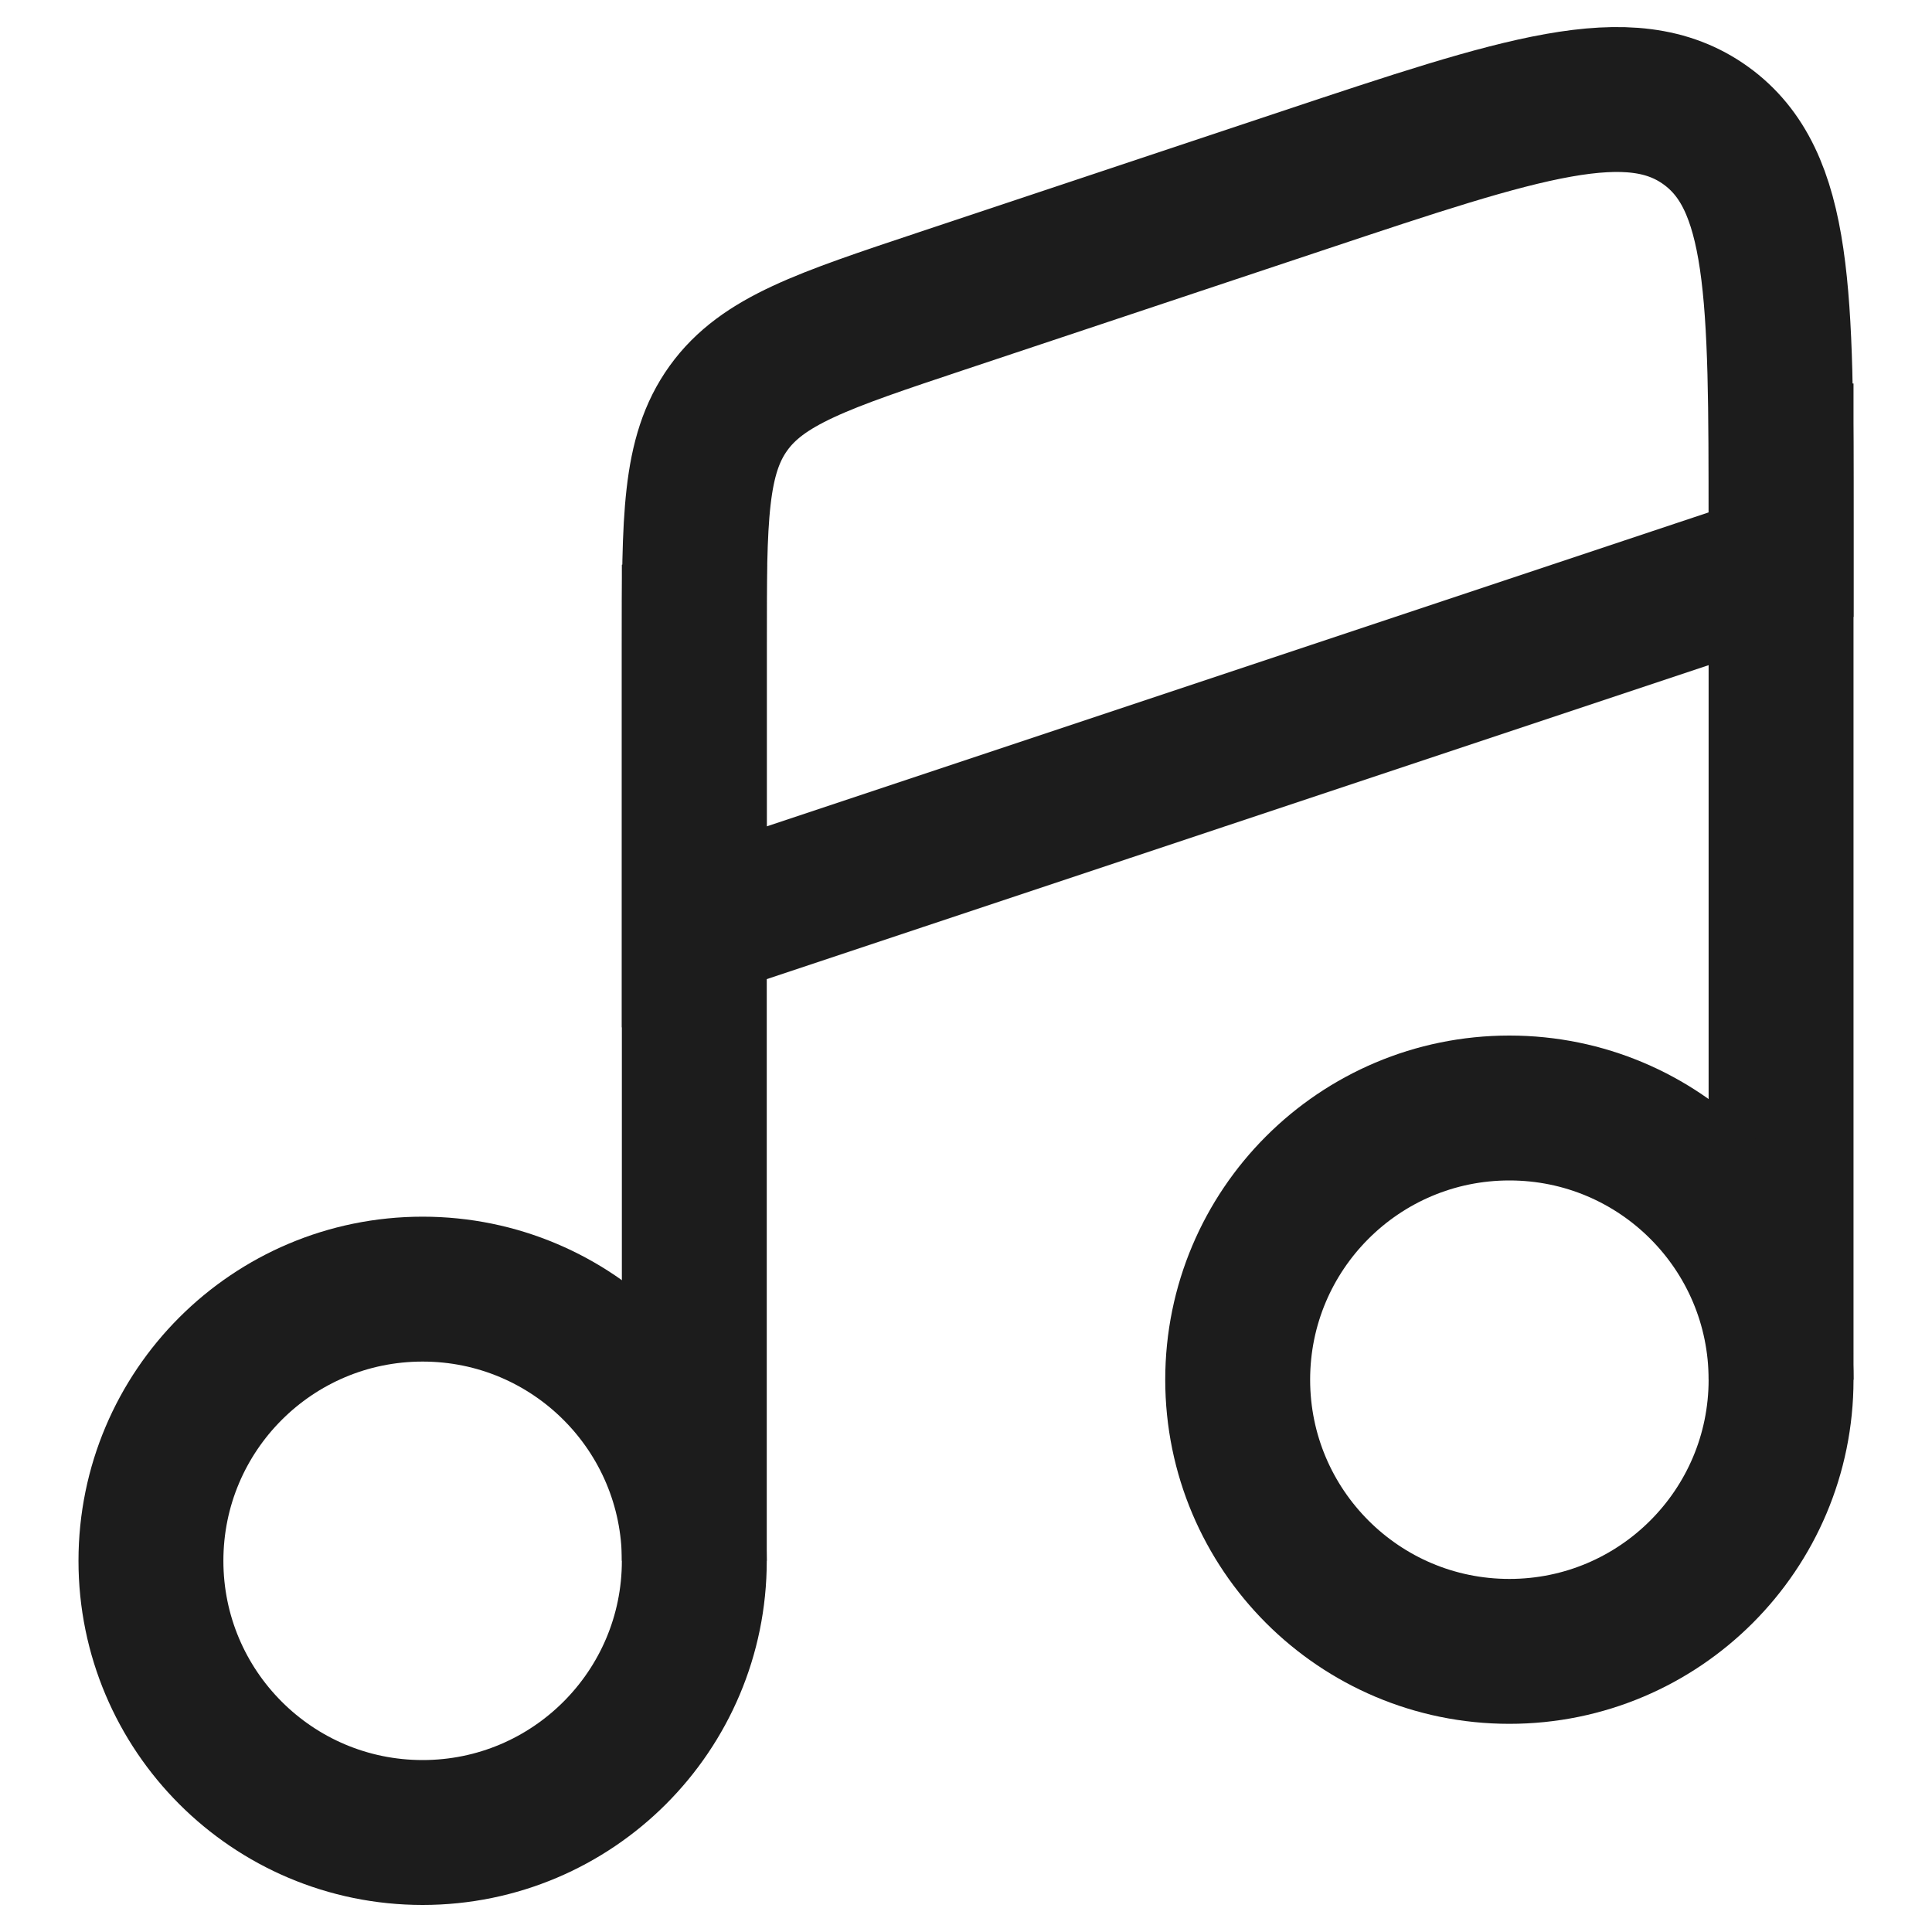
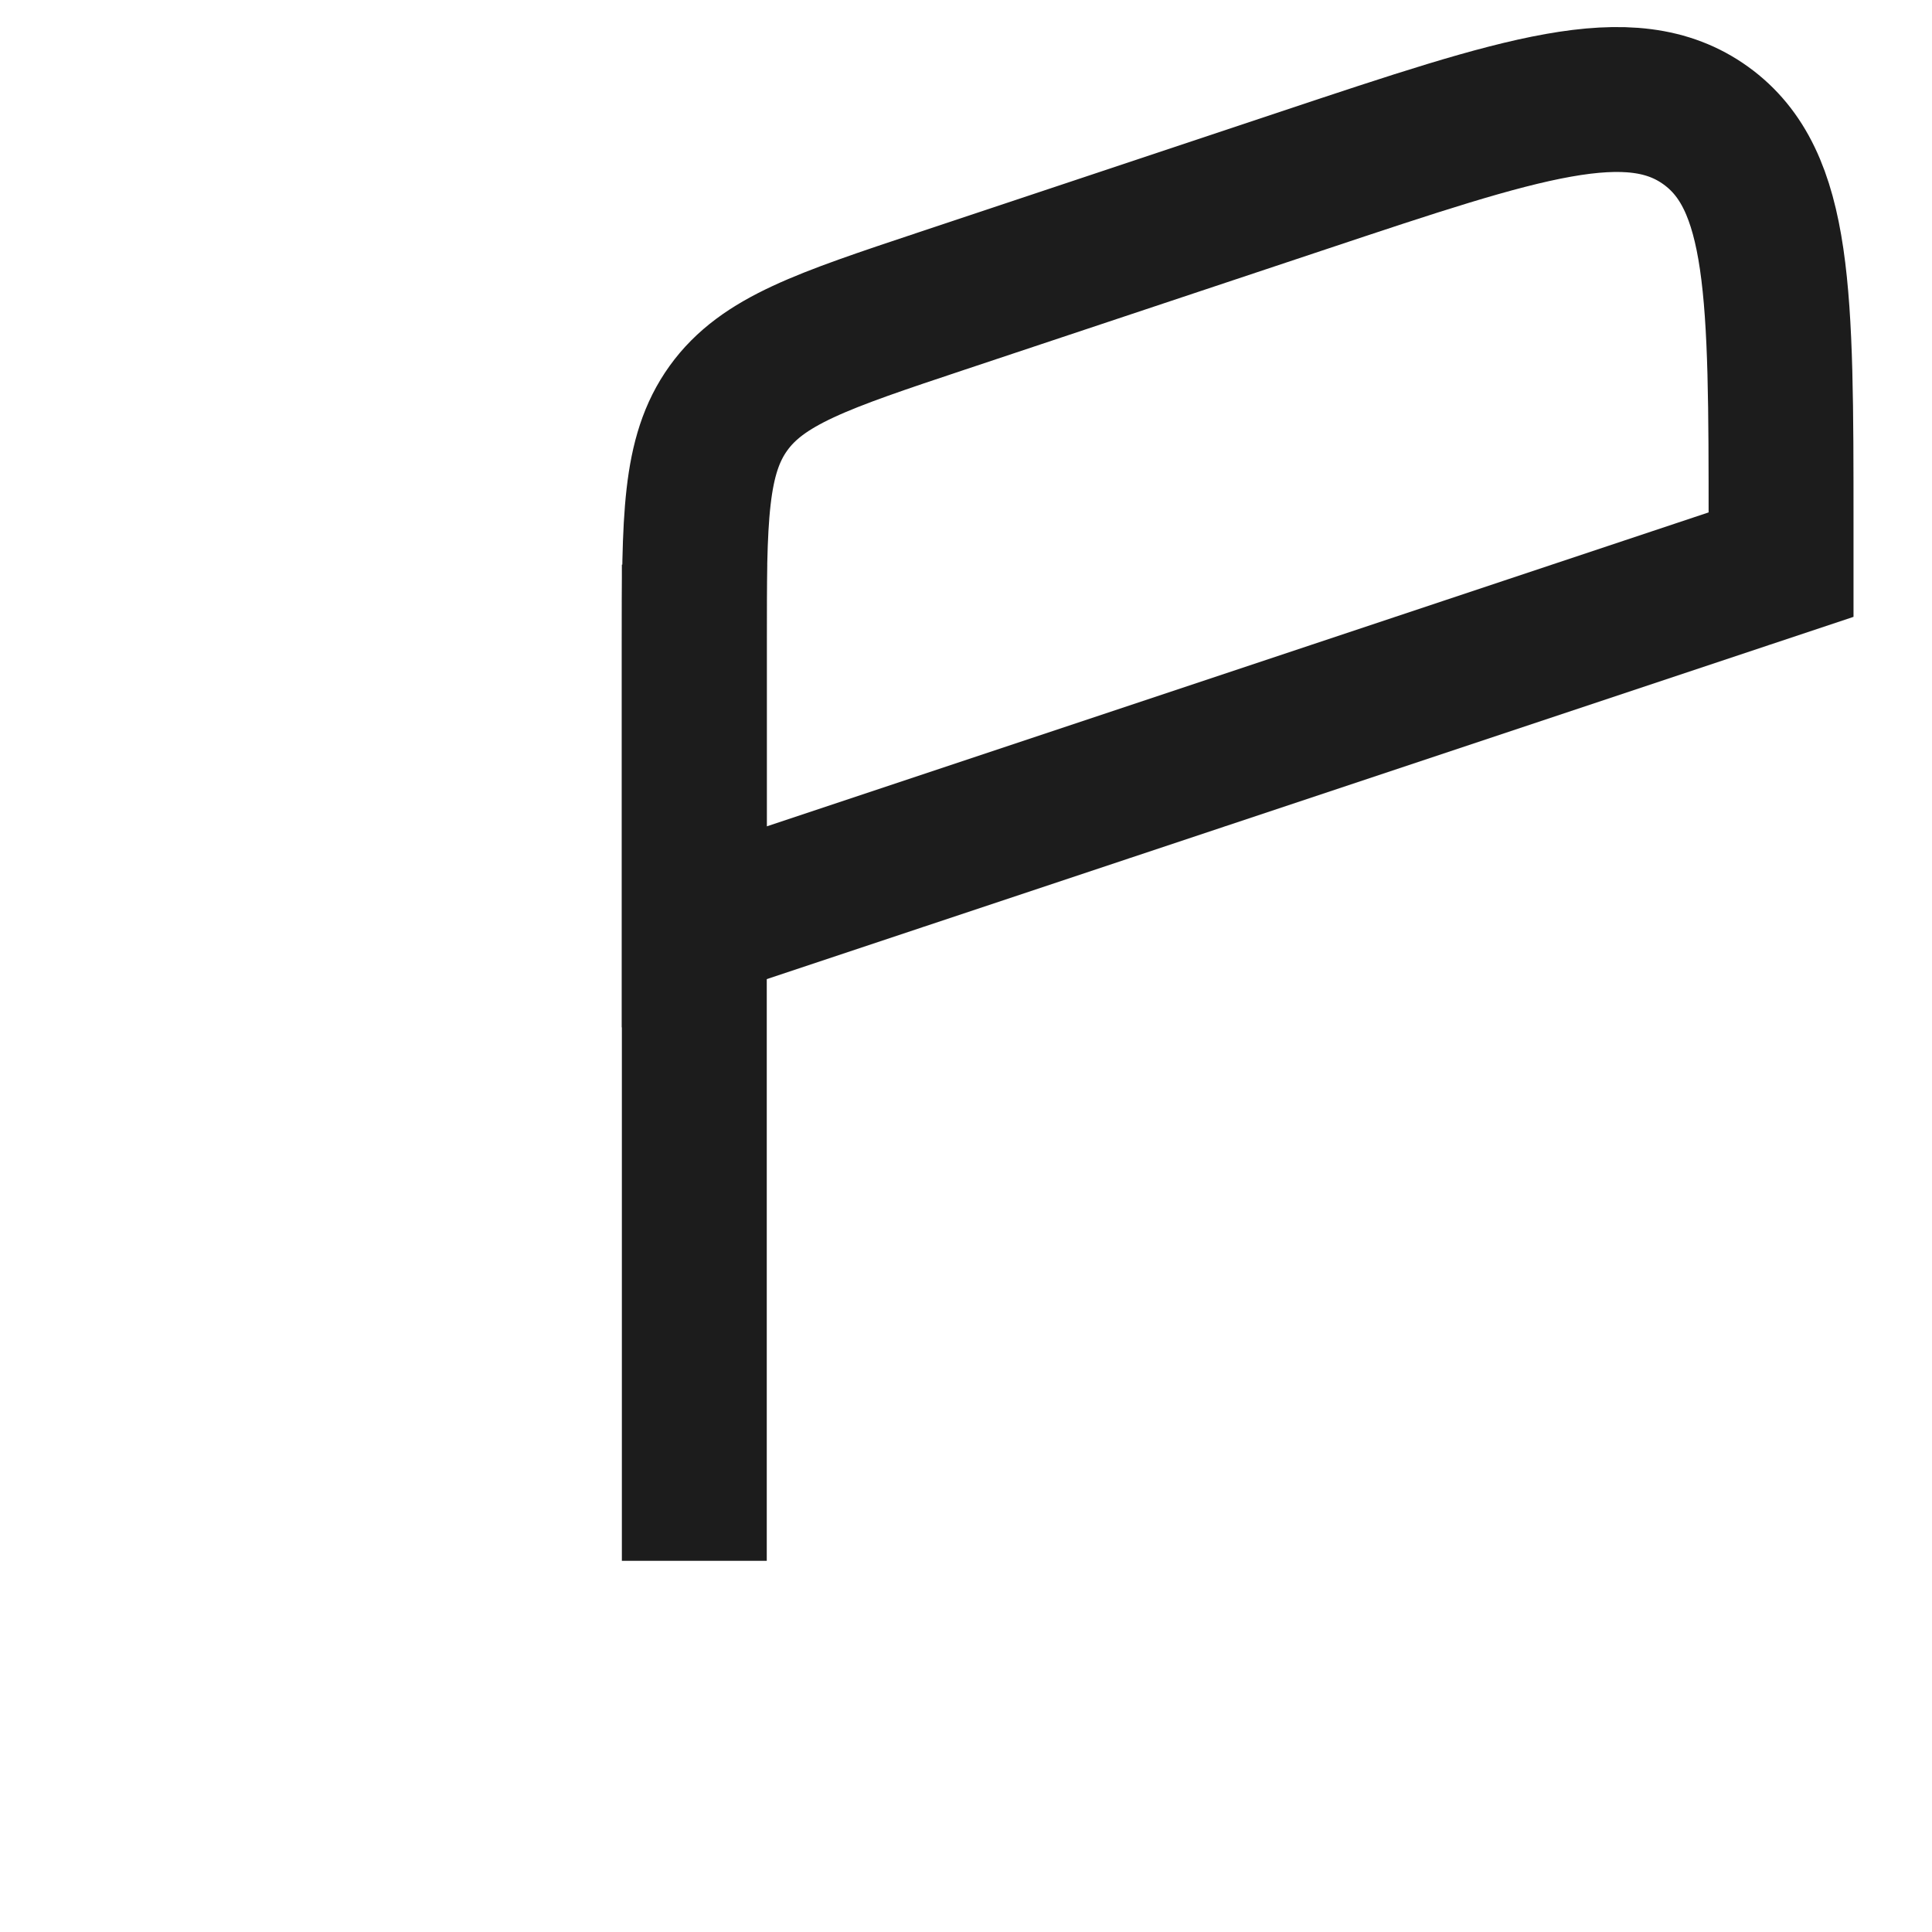
<svg xmlns="http://www.w3.org/2000/svg" width="16" height="16" viewBox="0 0 16 16" fill="none">
-   <path d="M5.75 12.926C5.75 14.168 4.743 15.176 3.5 15.176C2.257 15.176 1.25 14.168 1.25 12.926C1.25 11.683 2.257 10.676 3.5 10.676C4.743 10.676 5.75 11.683 5.75 12.926Z" stroke="#1C1C1C" stroke-width="1.2" />
-   <path d="M14.75 11.426V3.176" stroke="#1C1C1C" stroke-width="1.2" />
-   <path d="M14.75 11.426C14.75 12.668 13.743 13.676 12.5 13.676C11.257 13.676 10.25 12.668 10.25 11.426C10.25 10.183 11.257 9.176 12.5 9.176C13.743 9.176 14.75 10.183 14.75 11.426Z" stroke="#1C1C1C" stroke-width="1.2" />
  <path d="M5.75 12.926V4.676" stroke="#1C1C1C" stroke-width="1.2" />
  <path d="M10.801 1.492L7.801 2.492C6.811 2.822 6.316 2.987 6.033 3.38C5.75 3.773 5.75 4.294 5.75 5.338V7.676L14.75 4.676V4.338C14.75 2.439 14.75 1.489 14.127 1.04C13.504 0.591 12.603 0.891 10.801 1.492Z" stroke="#1C1C1C" stroke-width="1.2" stroke-linecap="round" />
</svg>